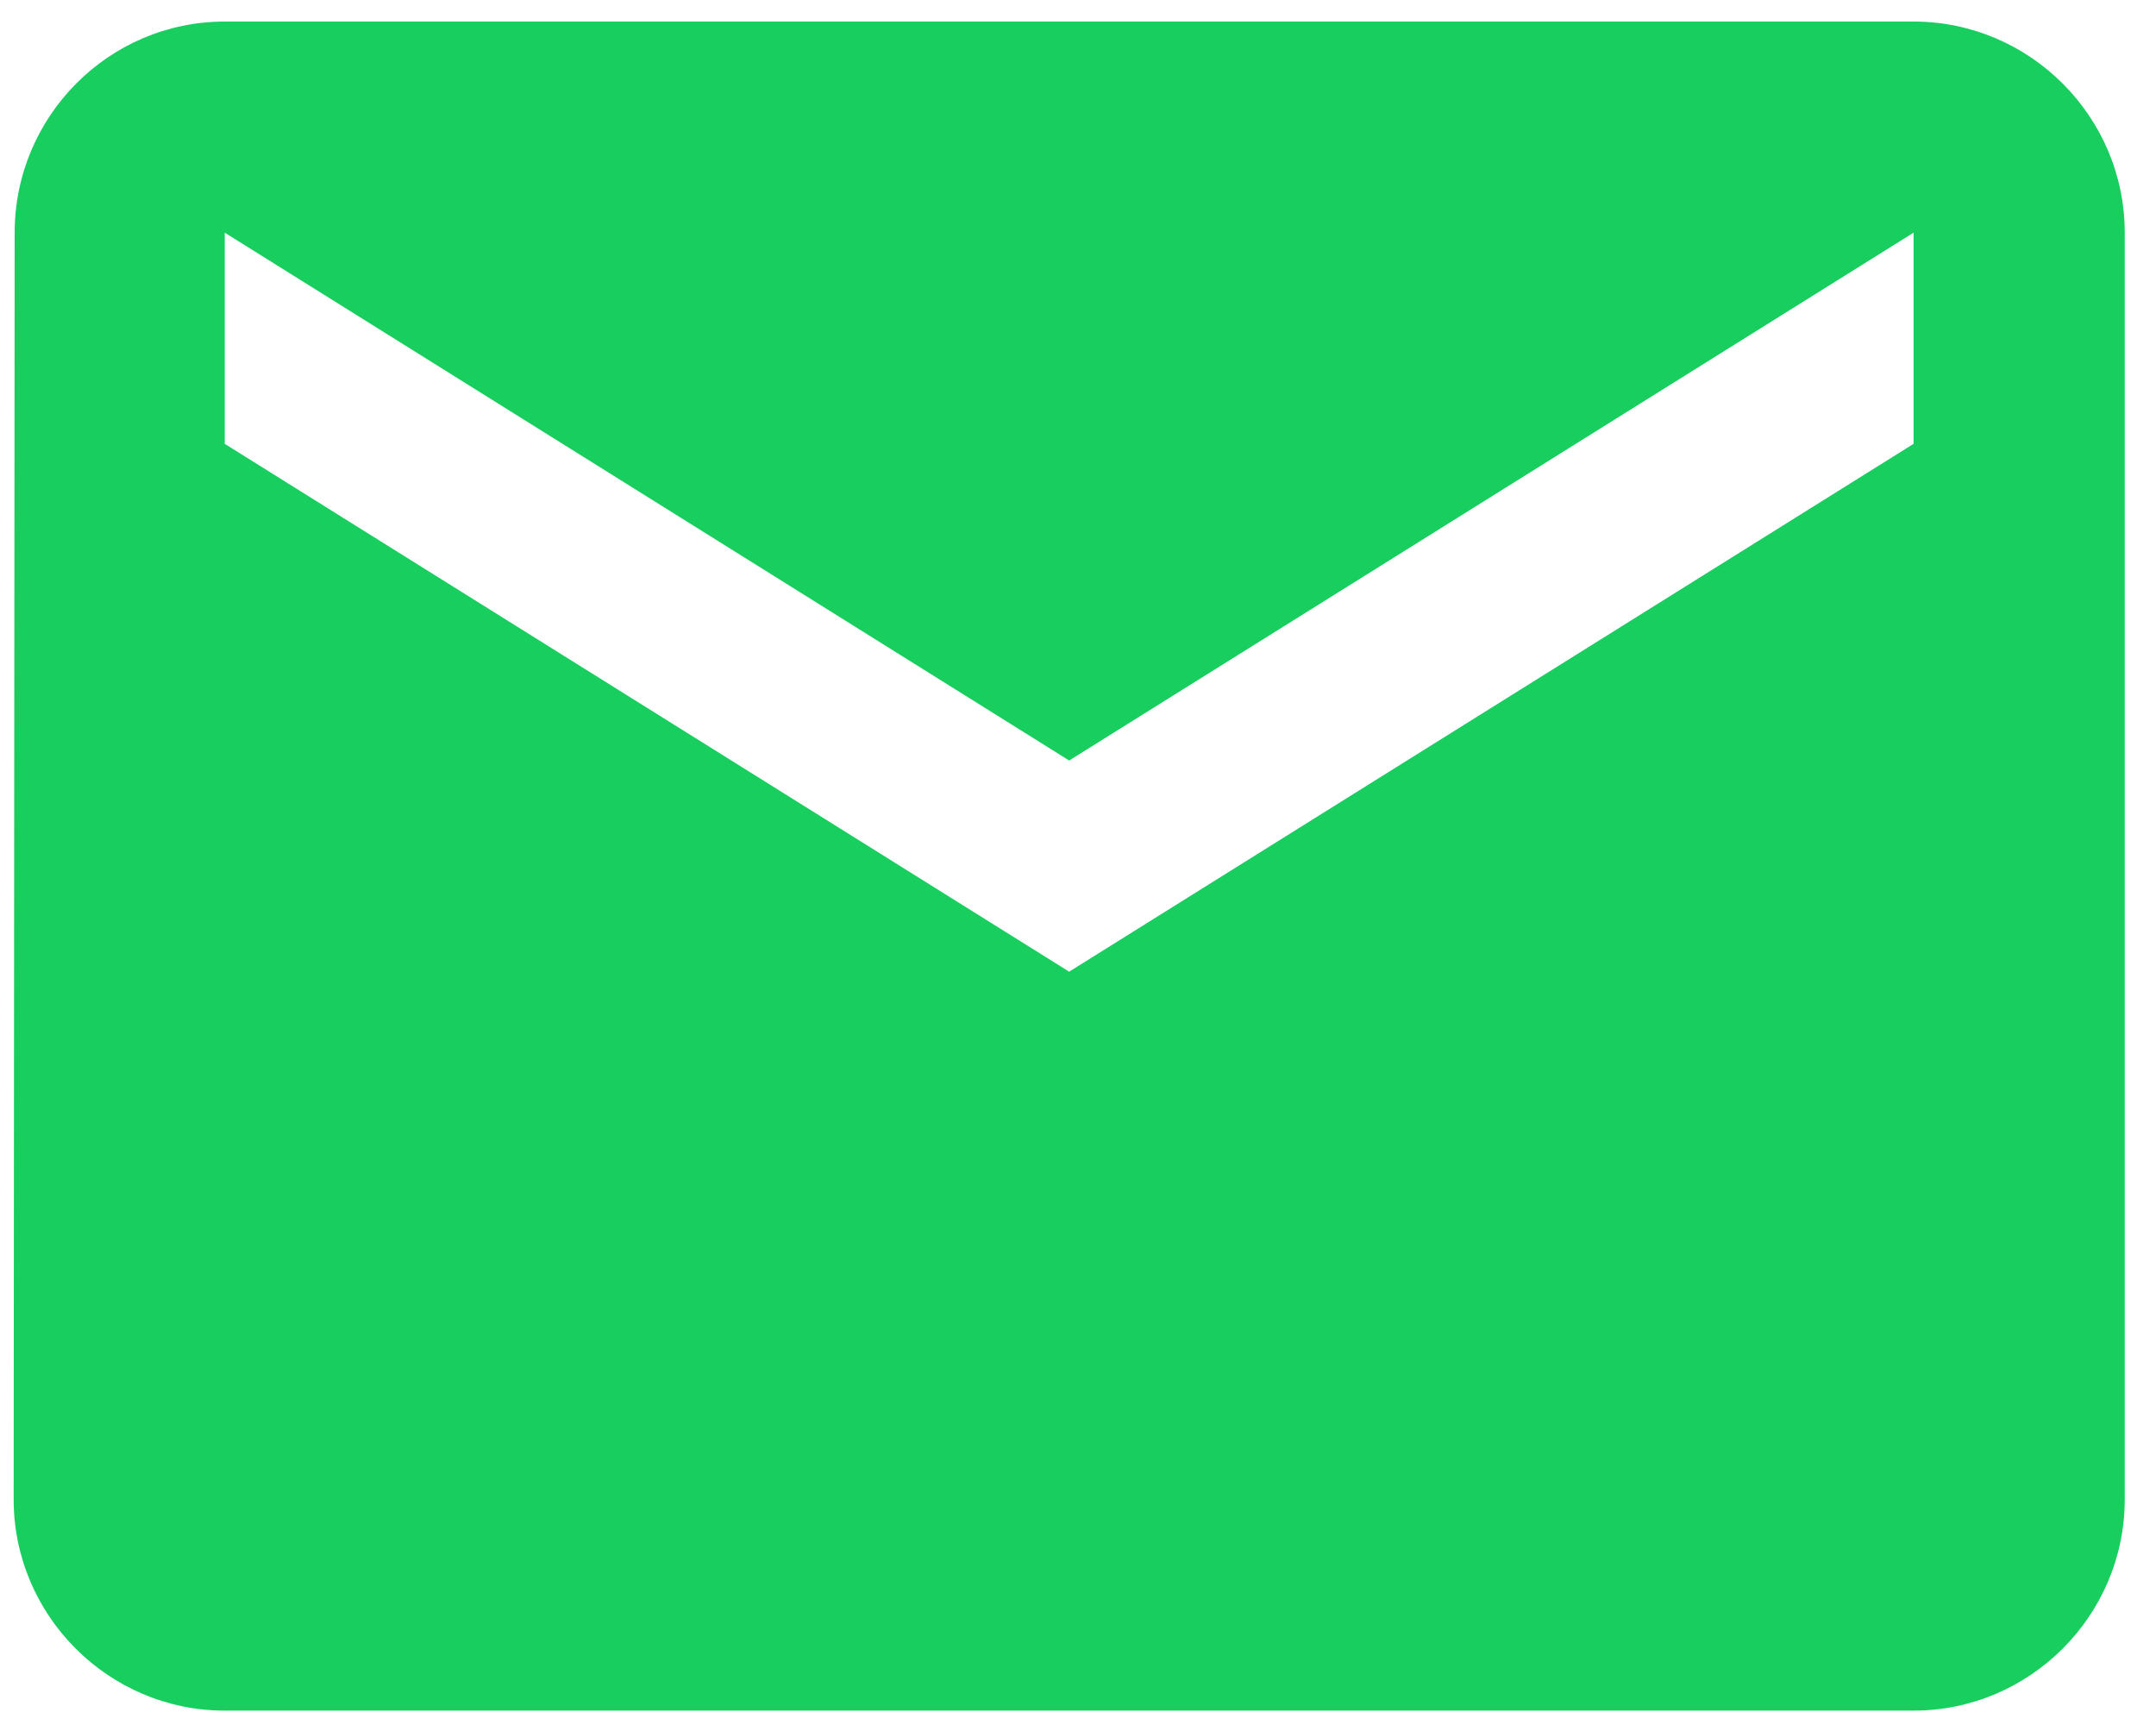
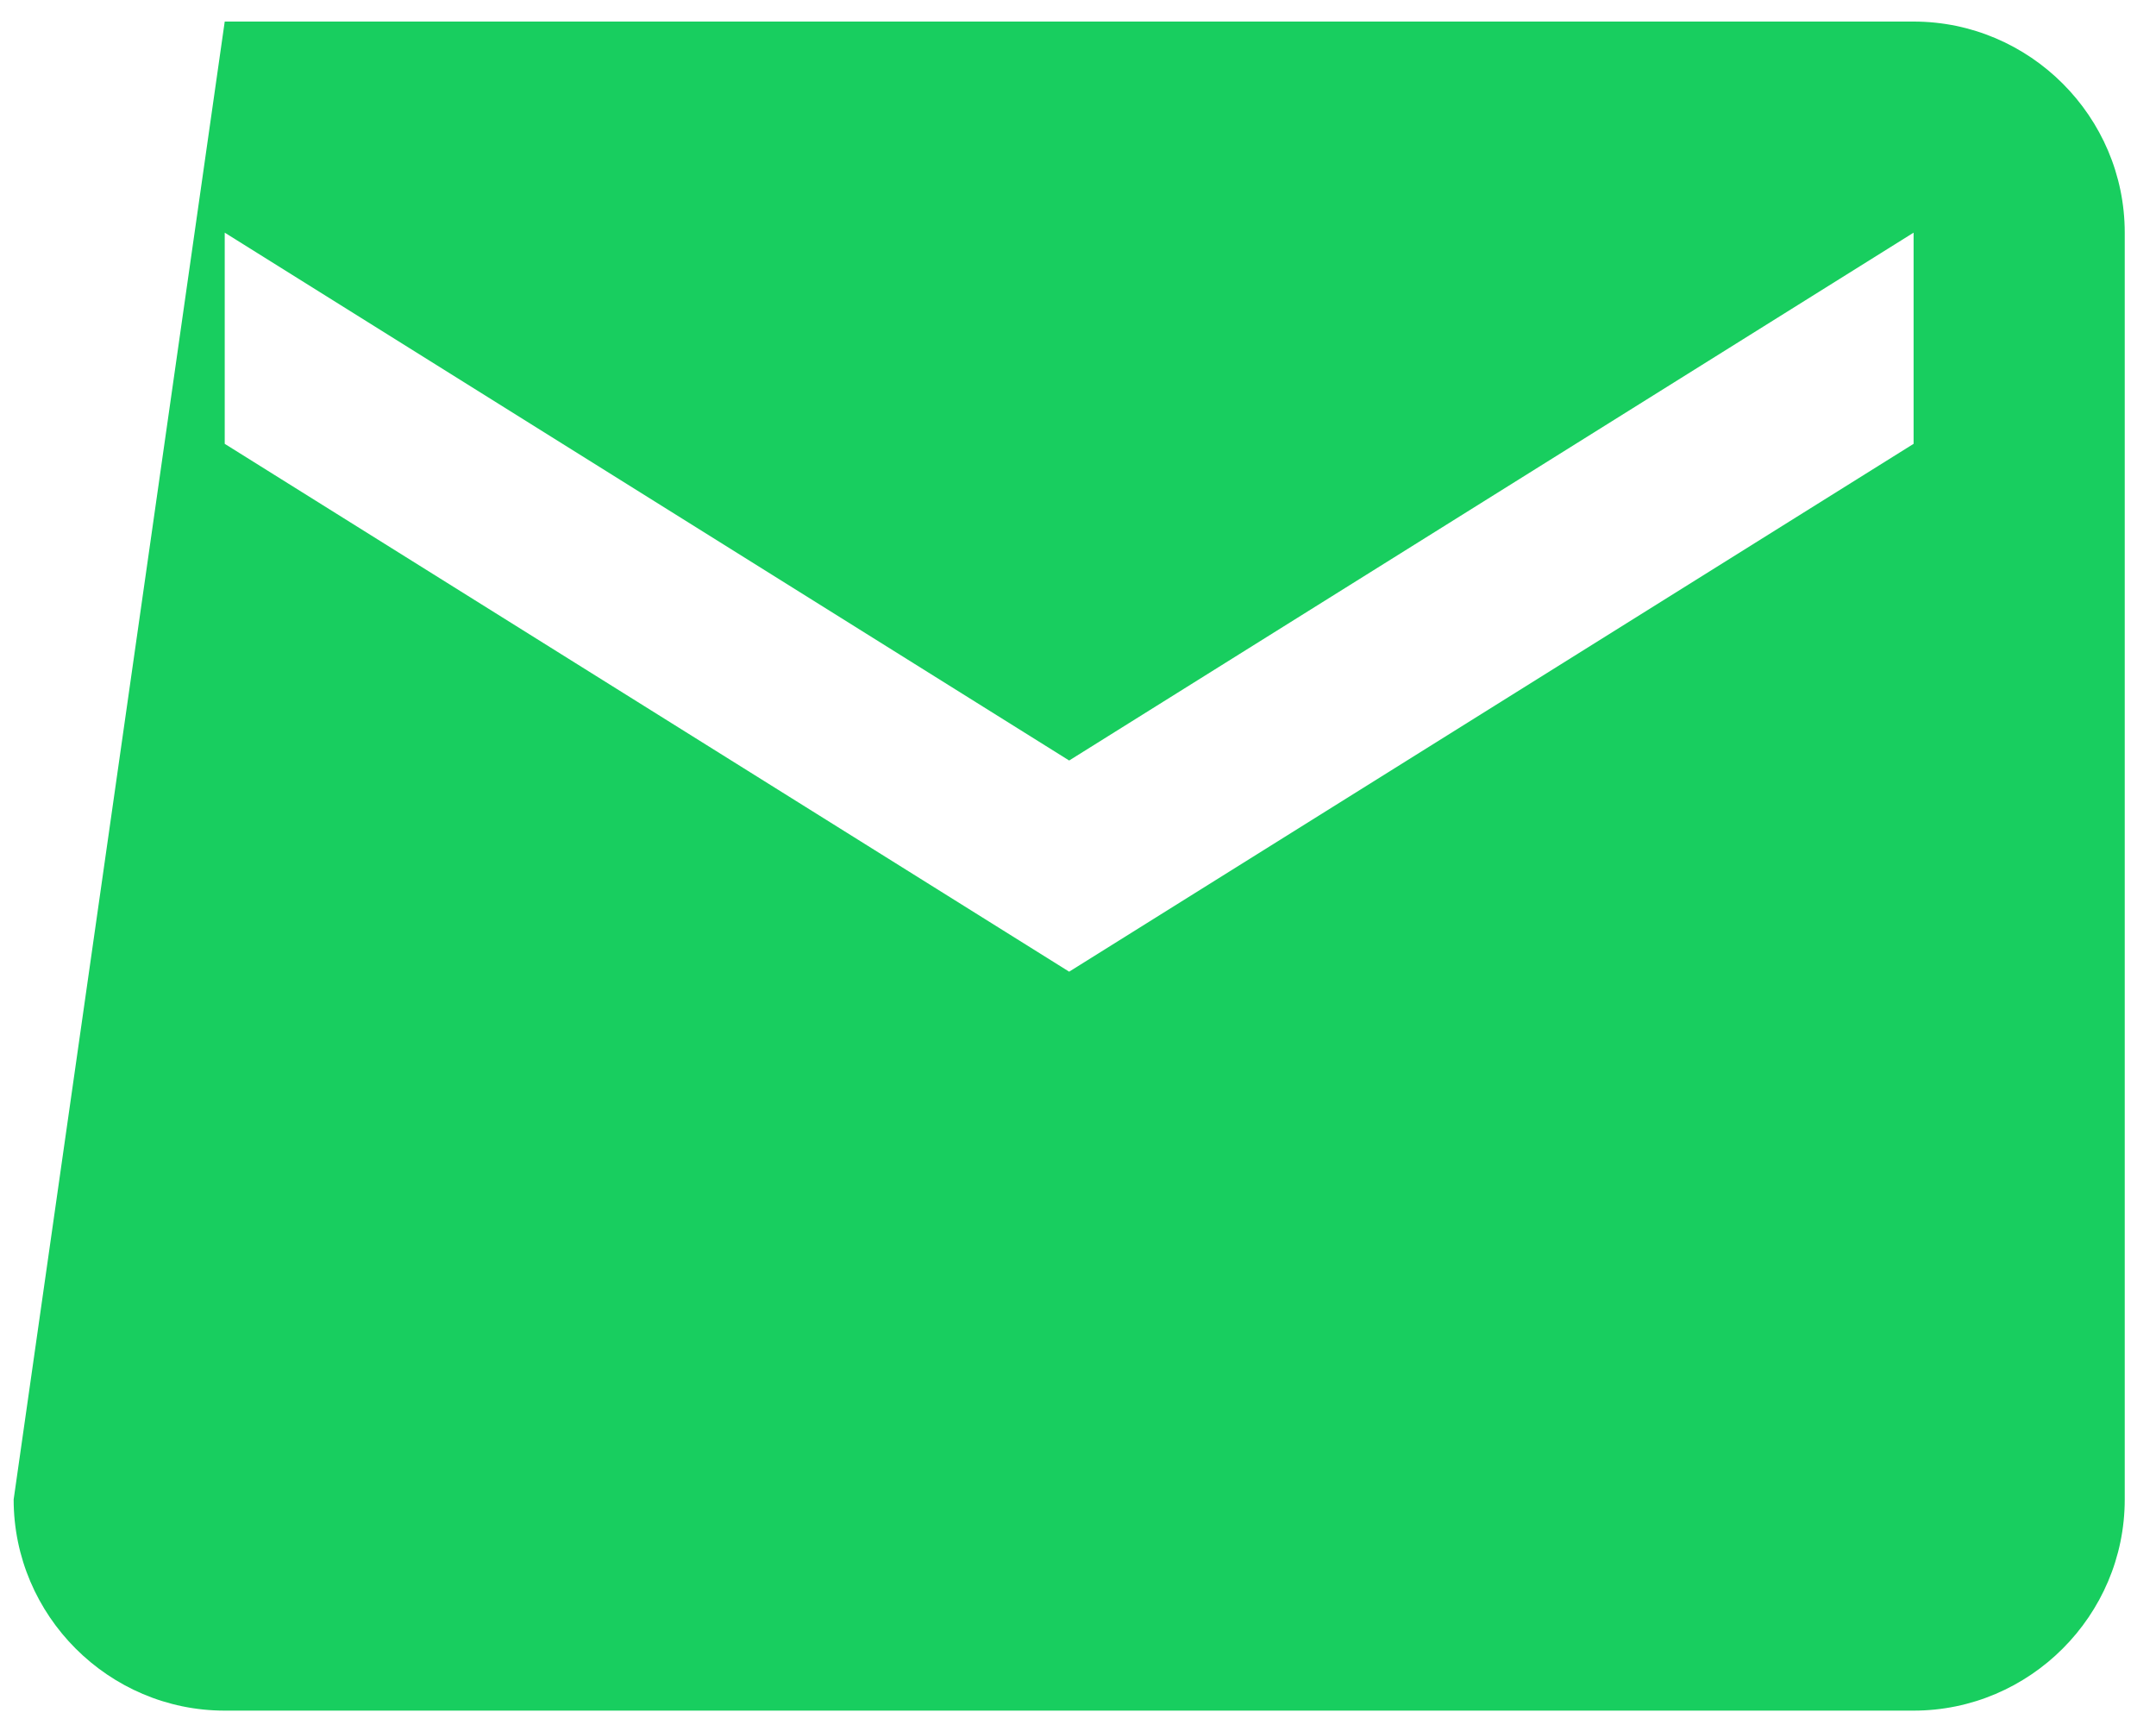
<svg xmlns="http://www.w3.org/2000/svg" width="30" height="24" viewBox="0 0 30 24" fill="none">
-   <path d="M26.627 0.3H3.127C1.512 0.3 0.204 1.622 0.204 3.237L0.19 20.862C0.19 22.478 1.512 23.8 3.127 23.8H26.627C28.243 23.8 29.565 22.478 29.565 20.862V3.237C29.565 1.622 28.243 0.3 26.627 0.3ZM26.627 6.175L14.877 13.519L3.127 6.175V3.237L14.877 10.581L26.627 3.237V6.175Z" fill="#18CE5F" />
+   <path d="M26.627 0.3H3.127L0.19 20.862C0.19 22.478 1.512 23.8 3.127 23.8H26.627C28.243 23.8 29.565 22.478 29.565 20.862V3.237C29.565 1.622 28.243 0.3 26.627 0.3ZM26.627 6.175L14.877 13.519L3.127 6.175V3.237L14.877 10.581L26.627 3.237V6.175Z" fill="#18CE5F" />
</svg>